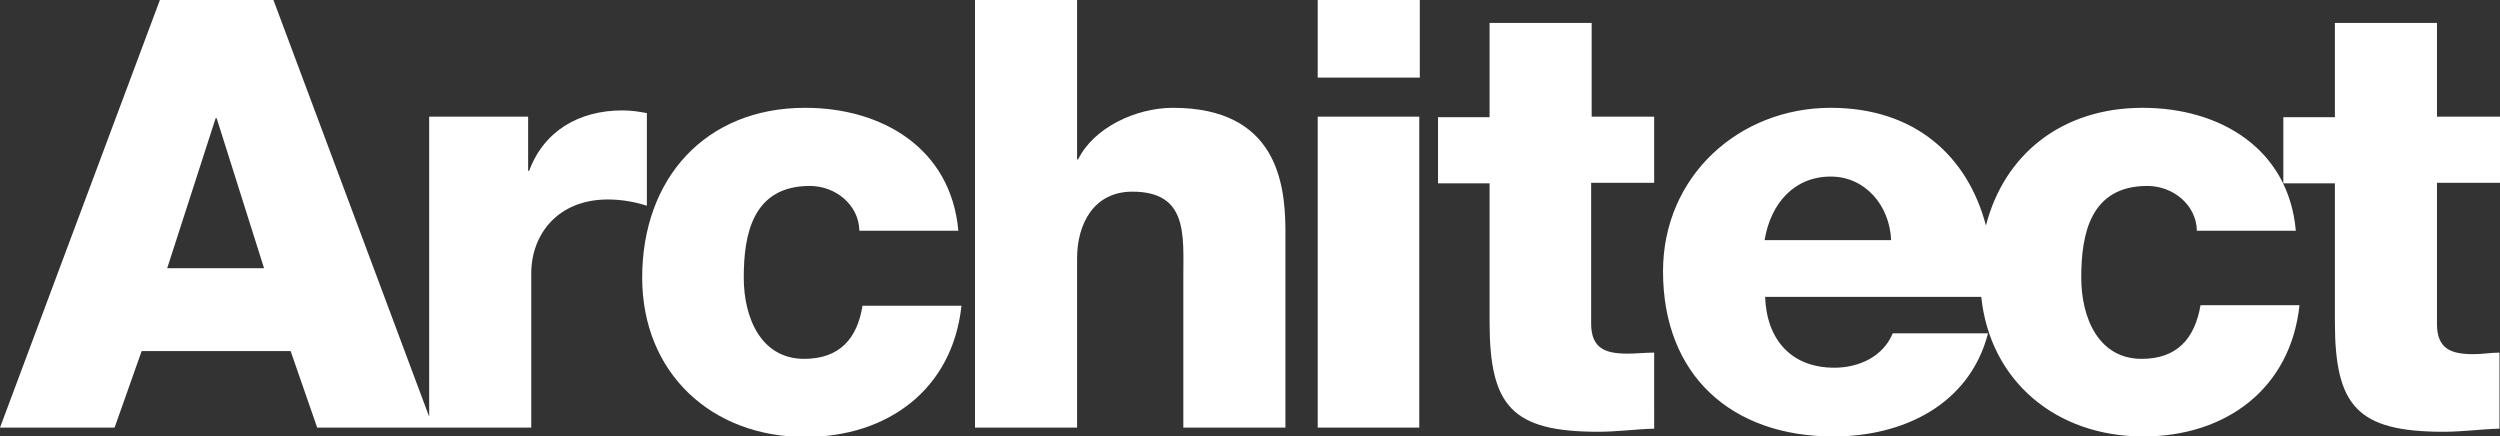
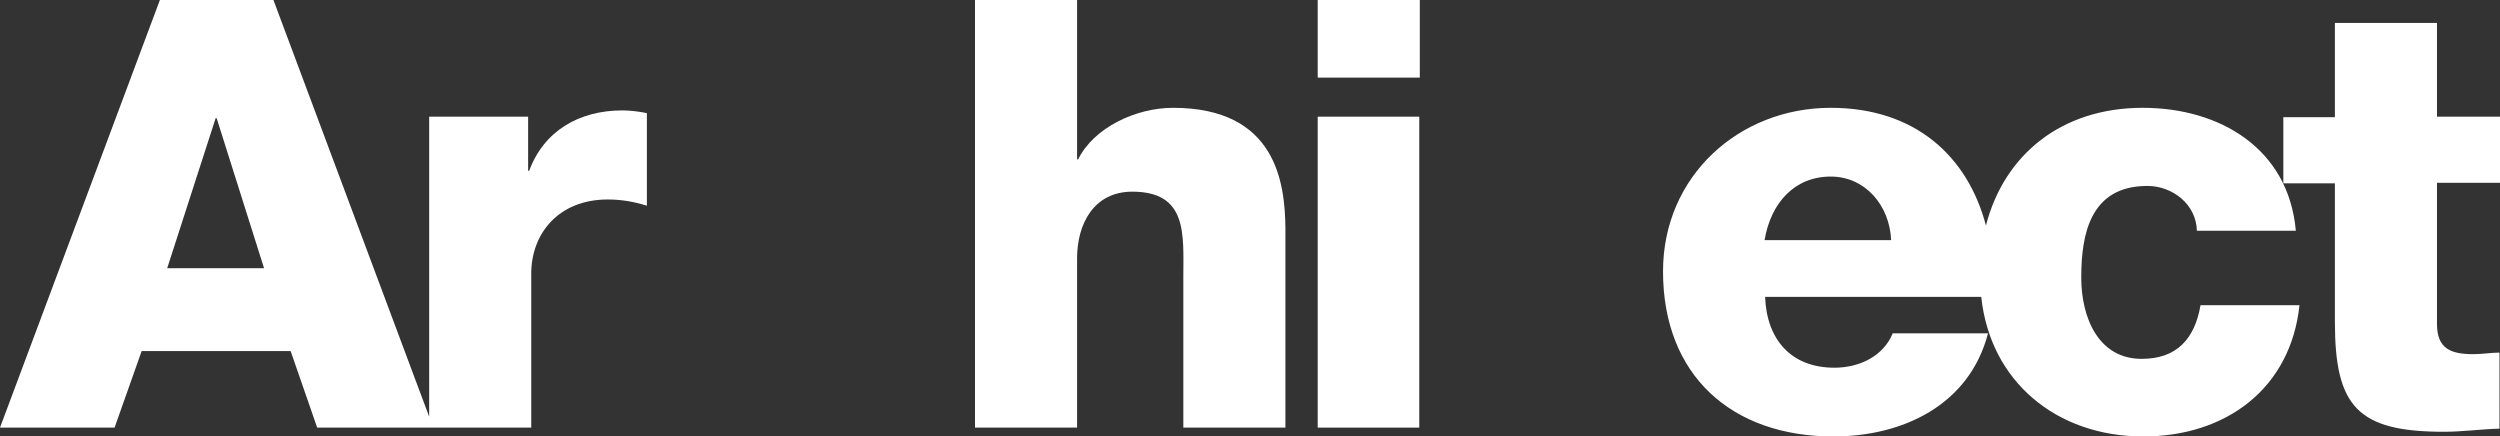
<svg xmlns="http://www.w3.org/2000/svg" version="1.1" id="レイヤー_1" x="0px" y="0px" viewBox="0 0 480 83.8" style="enable-background:new 0 0 480 83.8;" xml:space="preserve">
  <rect x="0" y="0" width="480" height="83.8" fill="#333333" stroke="none" />
  <style type="text/css">
	.st0{fill-rule:evenodd;clip-rule:evenodd;fill:#FFFFFF;}
</style>
  <g>
    <path class="st0" d="M124.1,21.7c-1.5-0.3-3.1-0.5-4.6-0.5c-8.4,0-15.1,4-17.9,11.6h-0.2V22.4h-19V80L52.5,0H30.7L0,82.1h22   l5.2-14.7h28.6l5.1,14.7h21.5h0h0.8h18.8V52.5c0-7.5,5.1-14.2,14.7-14.2c2.5,0,5,0.4,7.5,1.2V21.7z M32.1,51.5l9.3-28.8h0.2   l9.1,28.8H32.1z" />
-     <path class="st0" d="M154.4,68.9c-8.3,0-11.6-7.9-11.6-15.6c0-8.3,1.7-17.6,12.7-17.6c4.9,0,9.4,3.6,9.5,8.6h19l0,0   c-1.4-15.8-14.6-23.6-29.4-23.6c-19.2,0-31.3,13.6-31.3,32.6c0,18.3,13.3,30.6,31.3,30.6c15.9,0,28.3-9.2,30-25.2h-19   C164.6,65,161.2,68.9,154.4,68.9z" />
    <path class="st0" d="M225.2,20.7c-7.1,0-15.2,3.8-18.2,9.9h-0.2V0h-19.6v82.1l0,0h19.6V49.6c0-6.6,3.2-12.8,10.6-12.8   c10.7,0,9.8,8.3,9.8,16.4v28.9h19.6V43.8C246.7,35.2,245.1,20.7,225.2,20.7z" />
    <polygon class="st0" points="253,82.1 253,82.1 272.5,82.1 272.5,22.4 253,22.4  " />
    <rect x="253" y="0" class="st0" width="19.6" height="14.9" />
-     <path class="st0" d="M305.6,22.4V4.4h-19.6v18.1h-9.9v12.7h9.9v26.6c0,16.2,4.3,21.1,20.9,21.1c3.6,0,7.1-0.5,10.7-0.6V67.7   c-1.7,0-3.5,0.2-5.1,0.2c-4.3,0-7-1-7-5.8V35.1h12.1V22.4h0H305.6z" />
    <path class="st0" d="M411.2,68.9c-8.3,0-11.6-7.9-11.6-15.6c0-8.3,1.7-17.6,12.7-17.6c4.9,0,9.4,3.6,9.5,8.6h19l0,0   c-1.4-15.8-14.6-23.6-29.4-23.6c-15.6,0-26.6,9-30.1,22.6c-3.5-13.3-13.6-22.6-29.8-22.6c-17.6,0-32.2,13.1-32.2,31.4   c0,20,13.2,31.7,32.7,31.7c13.3,0,26.1-6,29.7-19.8h-18.3c-1.8,4.4-6.4,6.6-11.2,6.6c-8.3,0-13-5.4-13.3-13.6h41.5   c1.7,16.2,14.4,26.8,31.1,26.8c15.9,0,28.3-9.2,30-25.2h-19C421.4,65,418,68.9,411.2,68.9z M338.8,46.1c1.2-7.2,5.8-12.2,12.7-12.2   c6.6,0,11.3,5.5,11.6,12.2H338.8z" />
    <path class="st0" d="M474.9,68c-4.3,0-7-1-7-5.8V35.1H480V22.4h0h-12.1V4.4h-19.6v18.1h-9.9v12.7h9.9v26.6   c0,16.2,4.3,21.1,20.9,21.1c3.6,0,7.1-0.5,10.7-0.6V67.7C478.3,67.7,476.6,68,474.9,68z" />
  </g>
</svg>